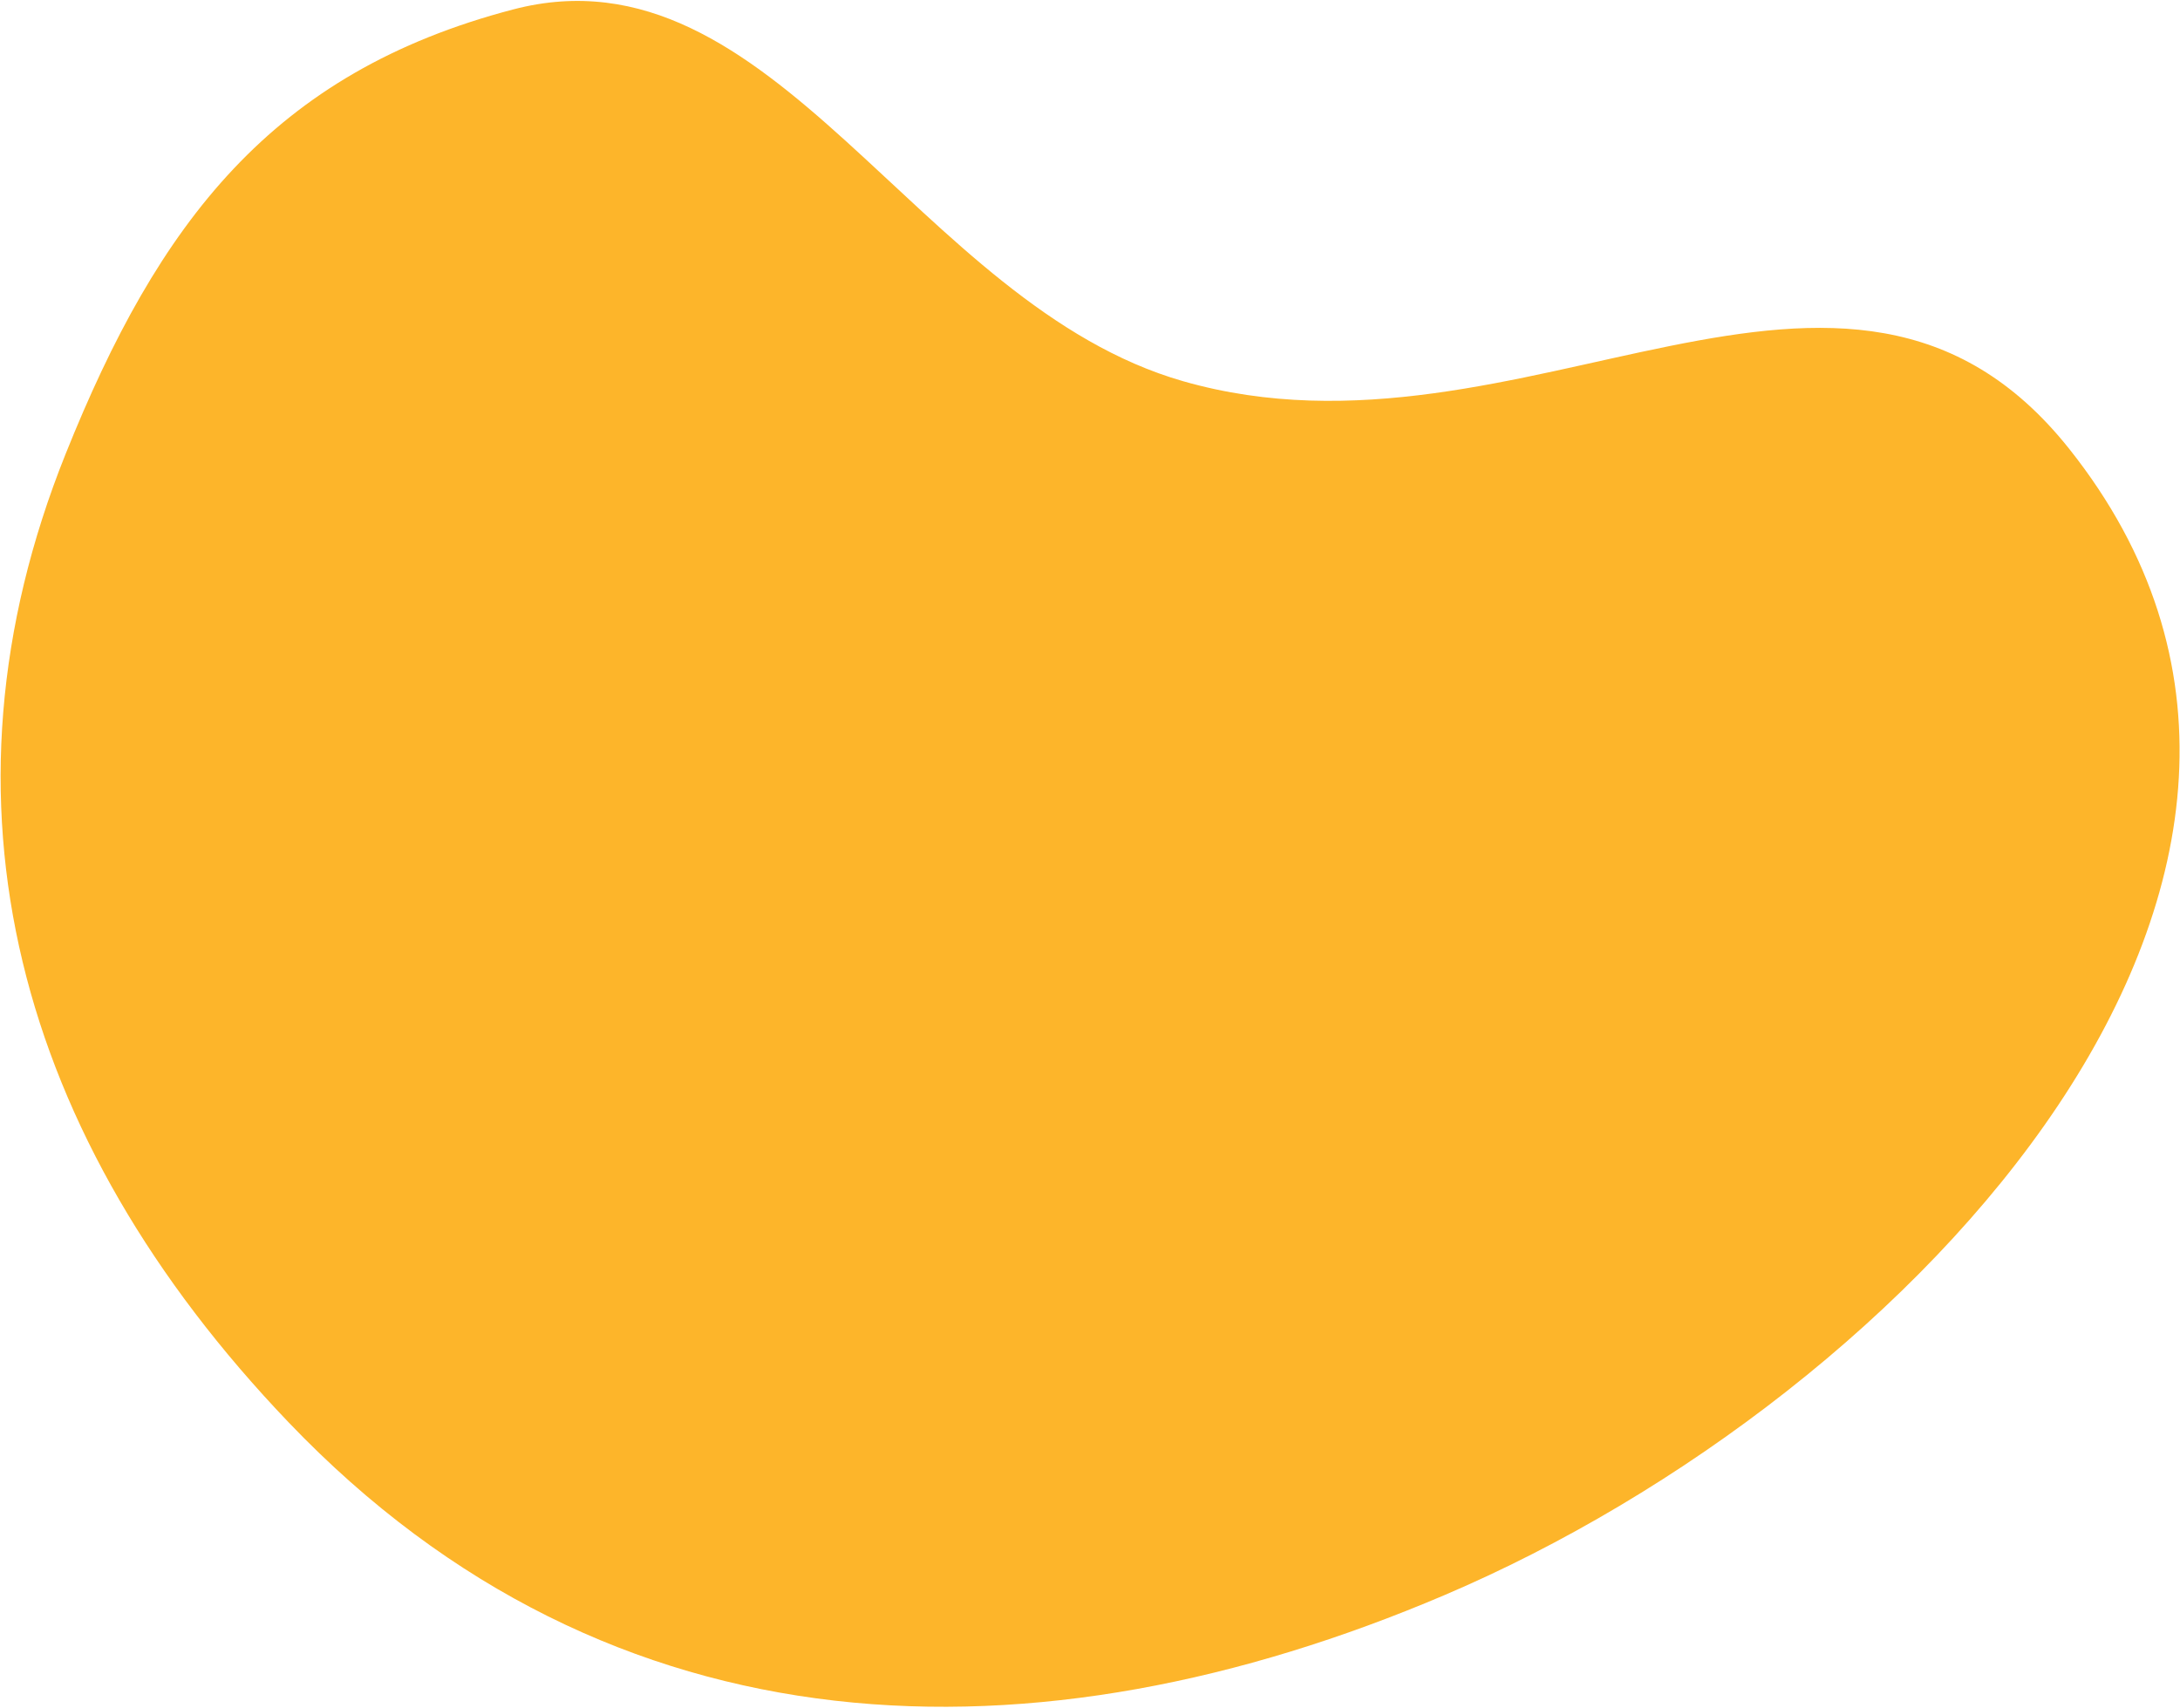
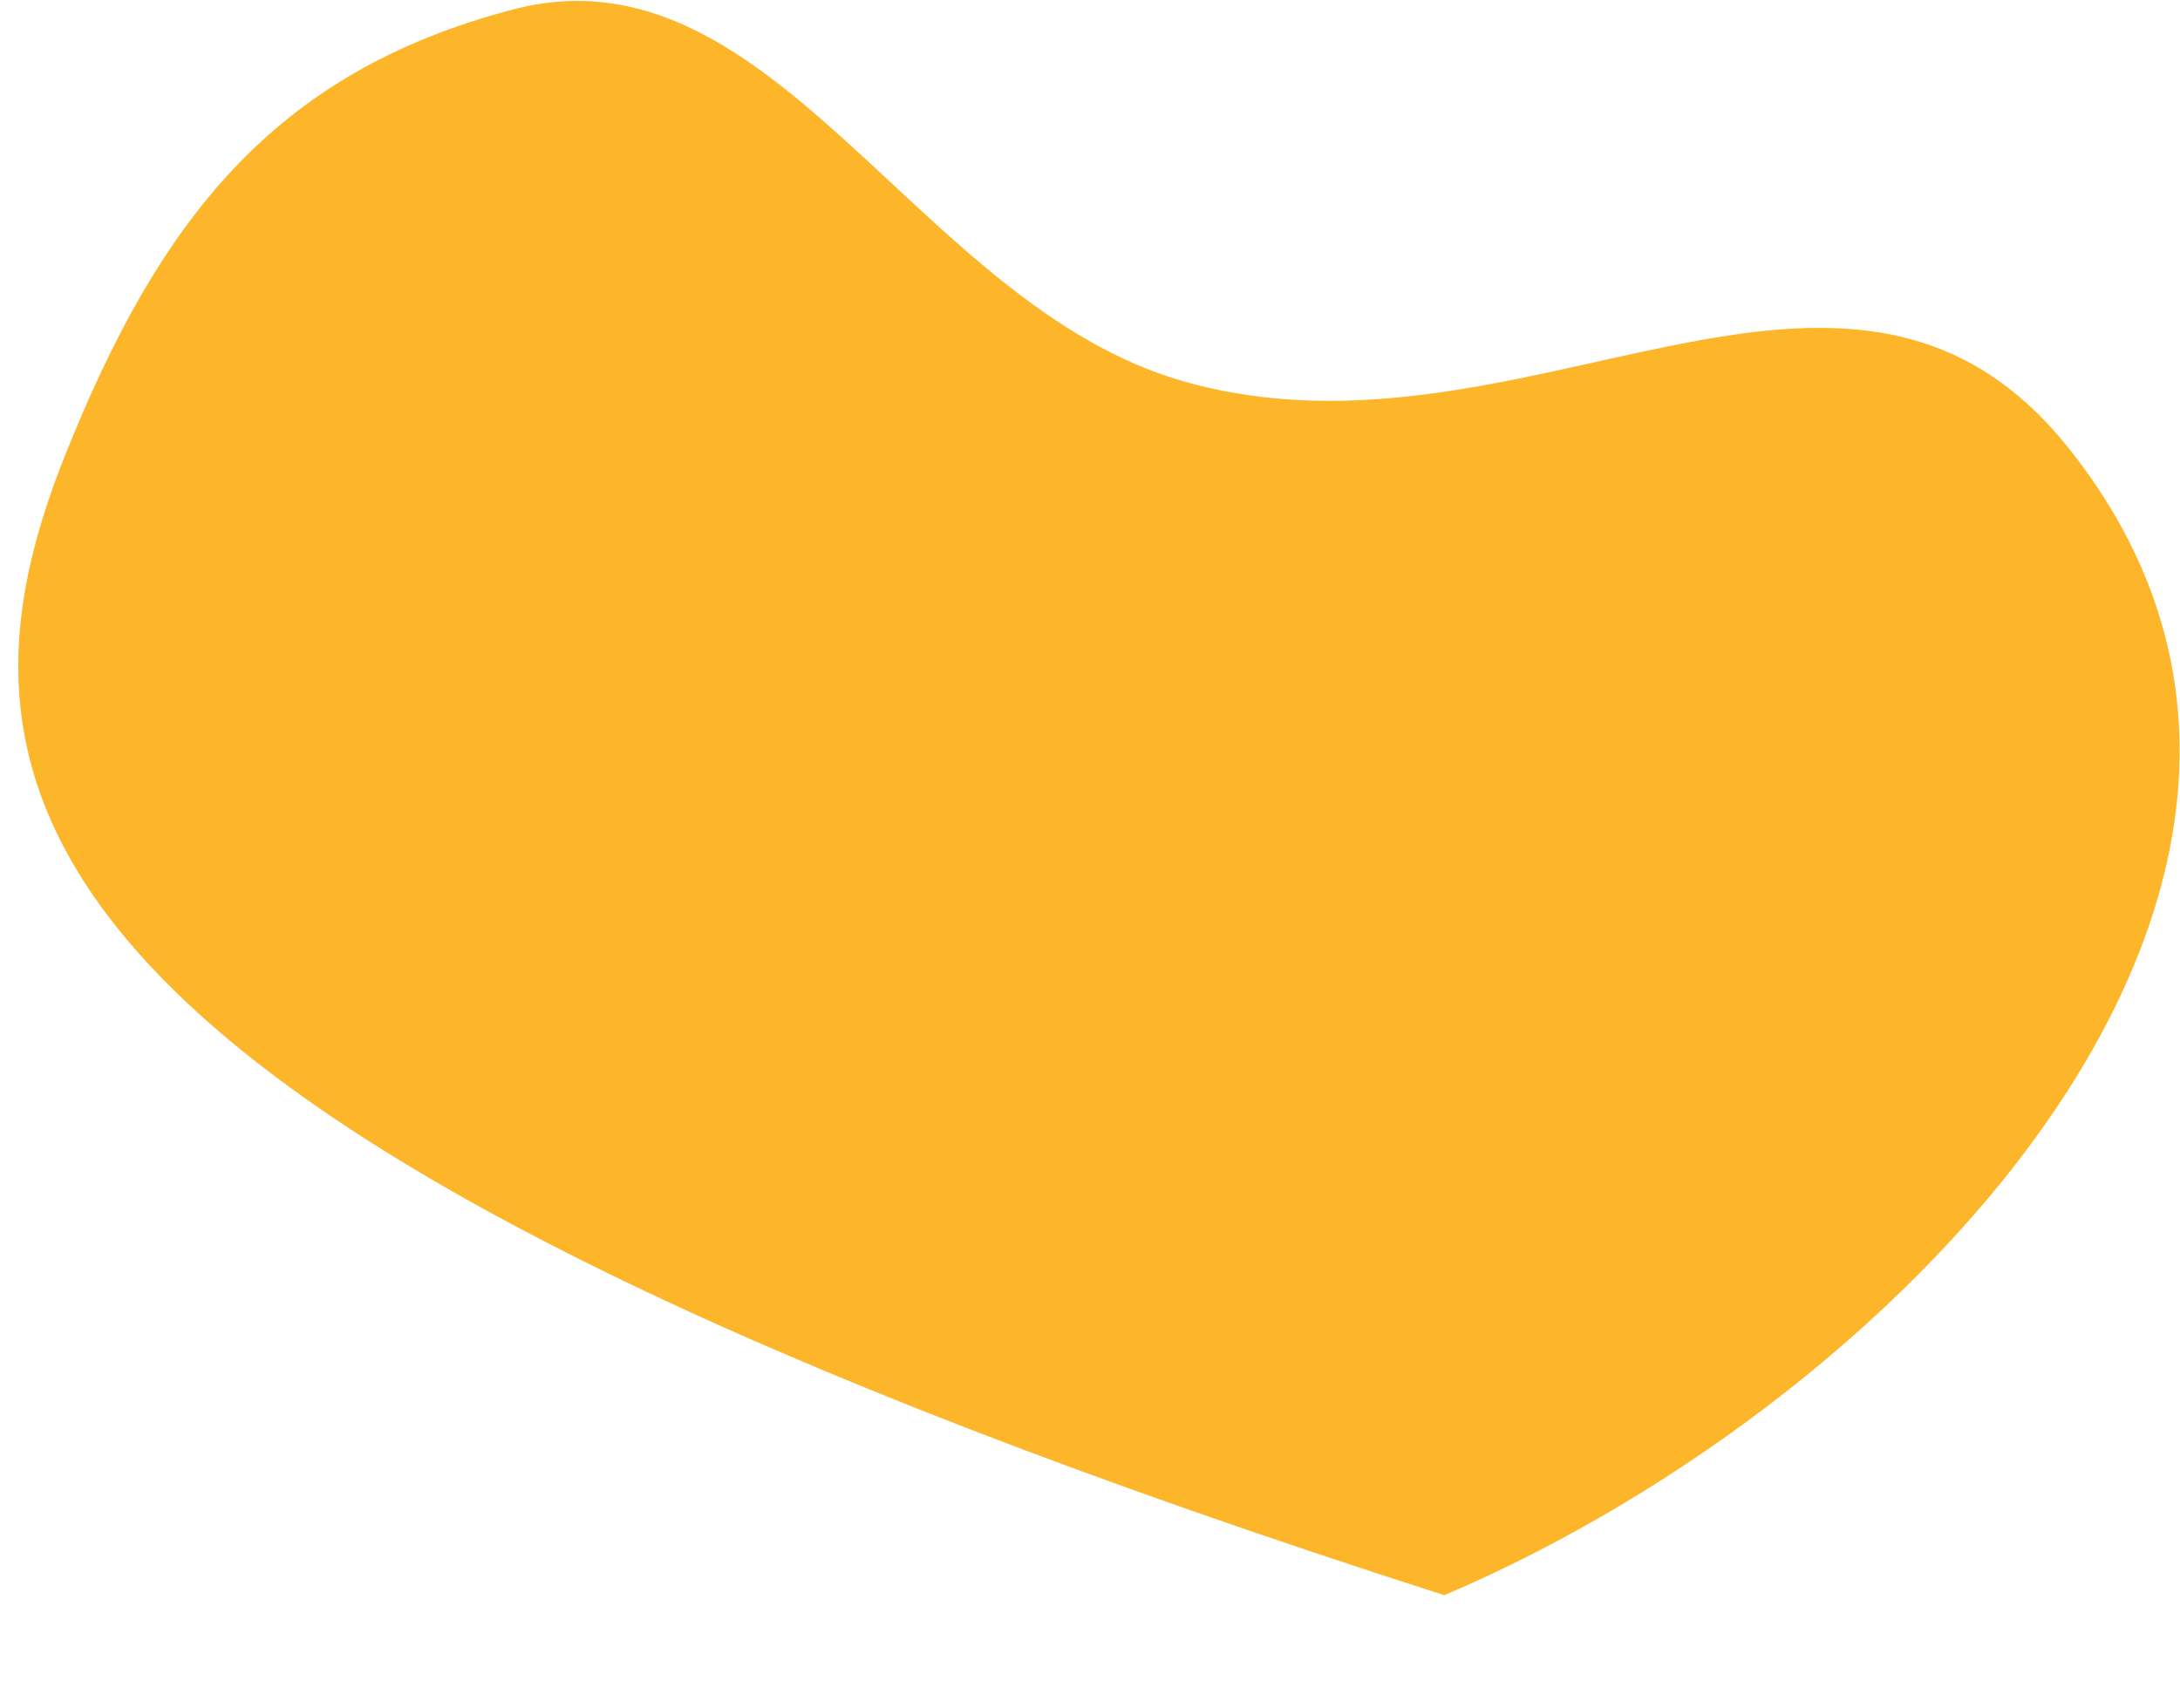
<svg xmlns="http://www.w3.org/2000/svg" width="693" height="543" viewBox="0 0 693 543" fill="none">
-   <path d="M163.165 2.992C246.086 -18.692 291.213 96.91 376.151 121.214C484.255 152.147 586.663 53.21 657.81 142.741C764.209 276.634 608.292 443.649 459.123 507.17C329.466 562.381 194.484 559.69 91.739 452.212C5.174 361.66 -23.532 254.991 20.869 144.296C50.337 70.832 86.461 23.051 163.165 2.992Z" fill="#FDB52A" />
+   <path d="M163.165 2.992C246.086 -18.692 291.213 96.91 376.151 121.214C484.255 152.147 586.663 53.21 657.81 142.741C764.209 276.634 608.292 443.649 459.123 507.17C5.174 361.66 -23.532 254.991 20.869 144.296C50.337 70.832 86.461 23.051 163.165 2.992Z" fill="#FDB52A" />
</svg>